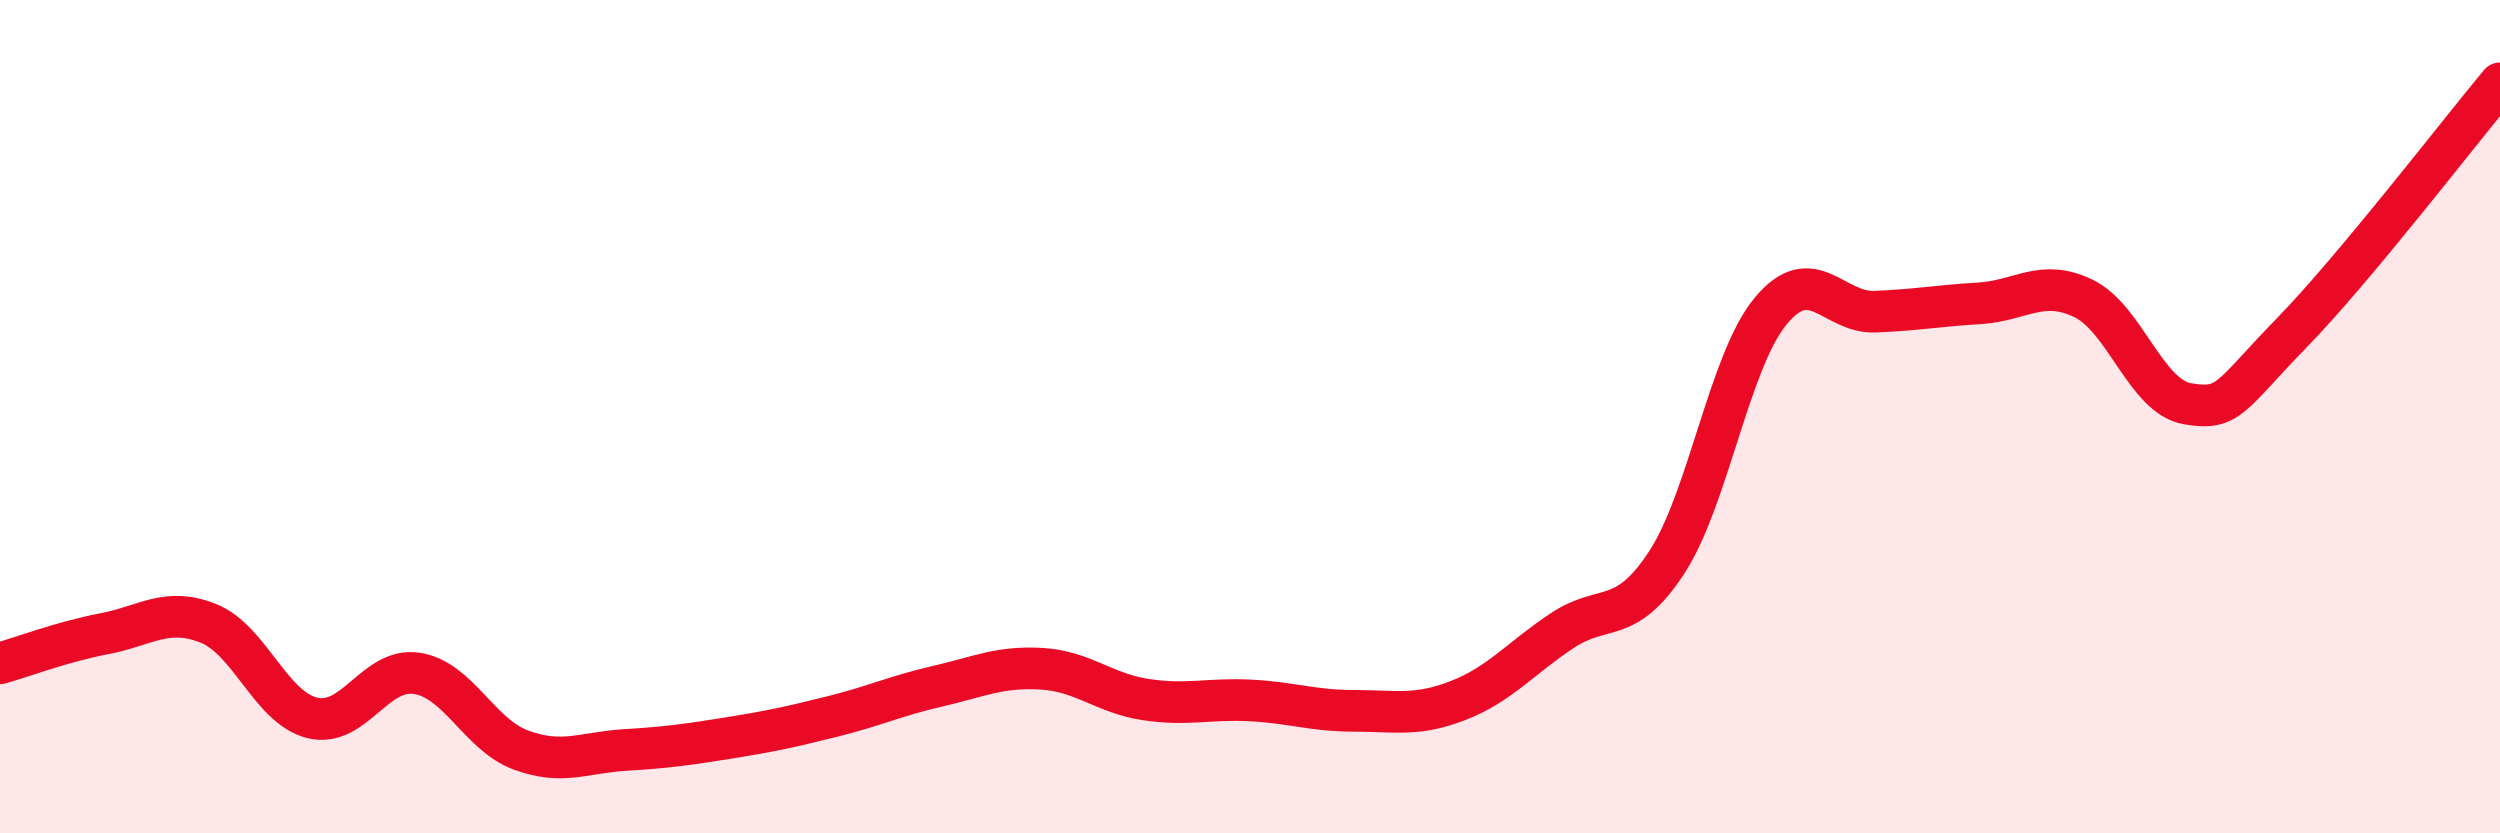
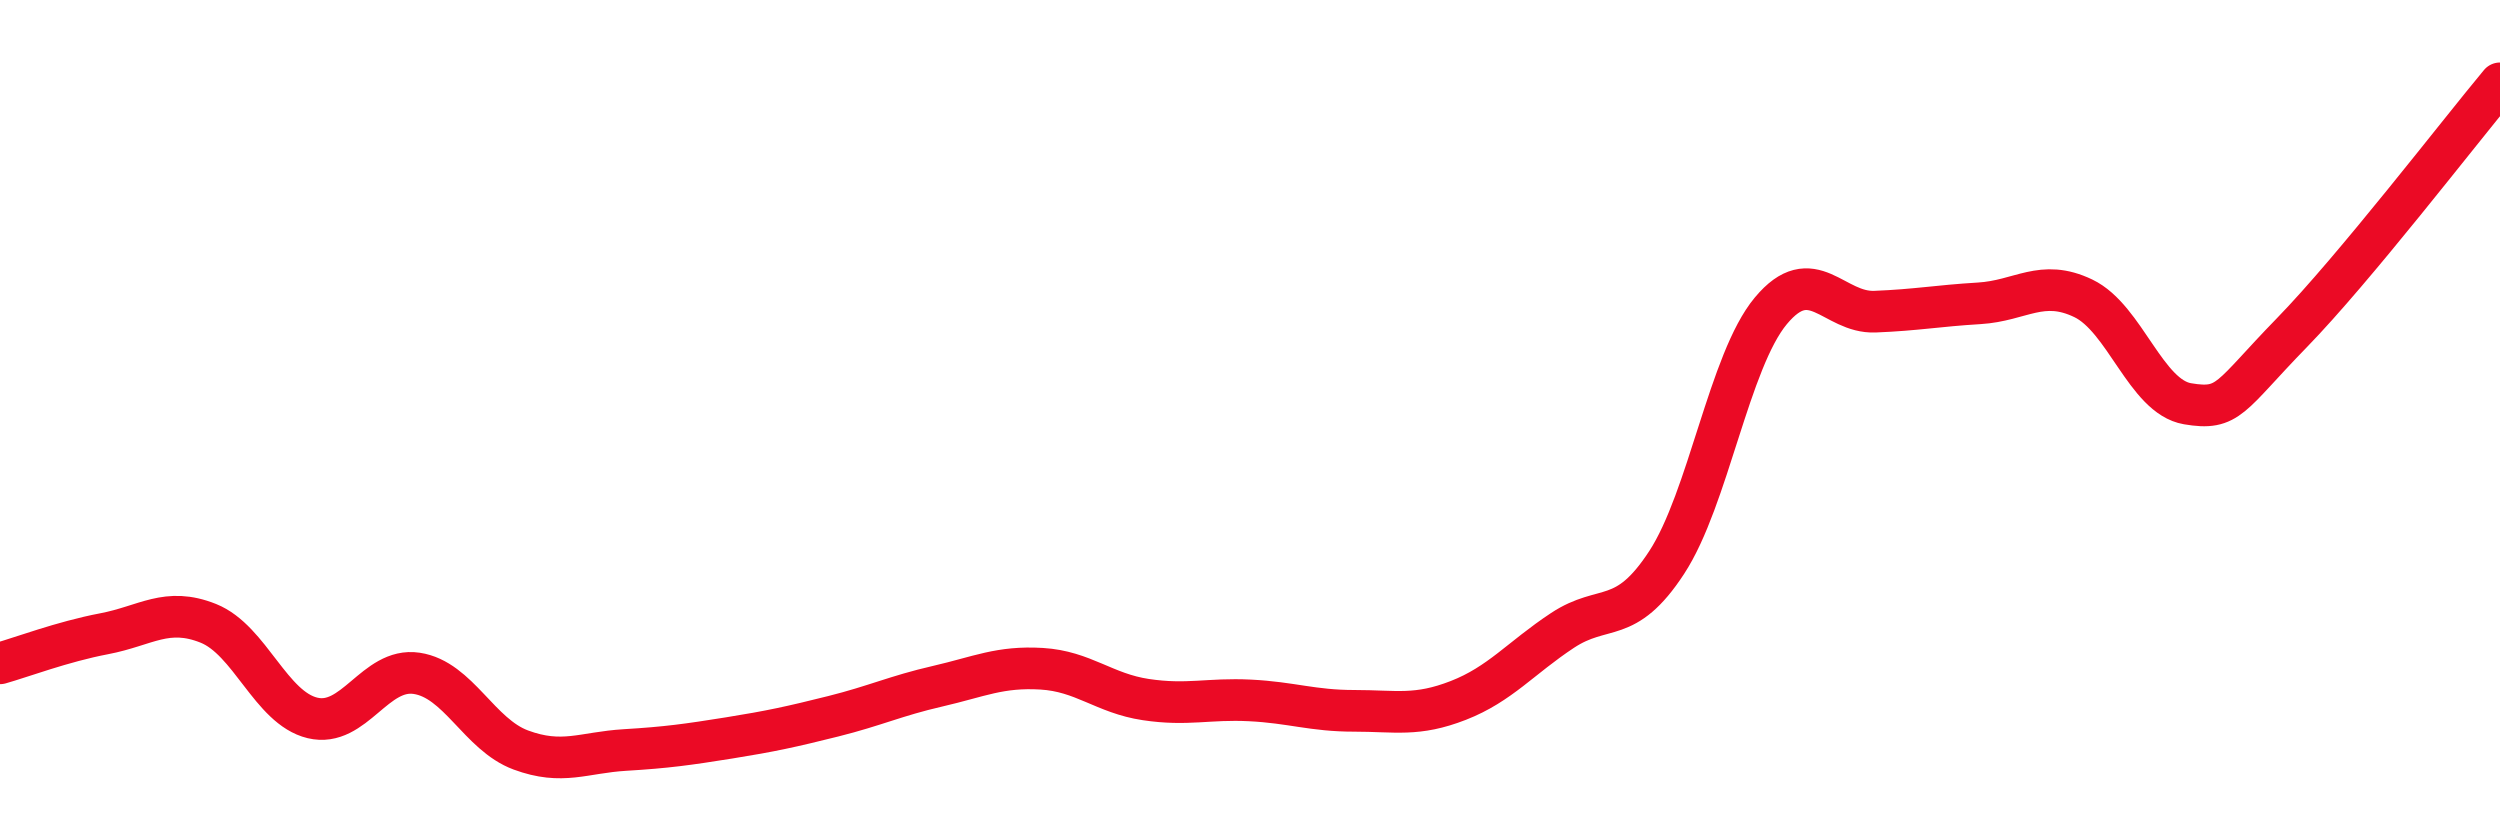
<svg xmlns="http://www.w3.org/2000/svg" width="60" height="20" viewBox="0 0 60 20">
-   <path d="M 0,15.92 C 0.5,15.78 1.5,15.4 2.5,15.21 C 3.5,15.02 4,14.56 5,14.96 C 6,15.36 6.5,16.99 7.5,17.23 C 8.5,17.47 9,16.01 10,16.16 C 11,16.31 11.5,17.63 12.5,18 C 13.5,18.37 14,18.06 15,18 C 16,17.94 16.5,17.87 17.5,17.71 C 18.5,17.55 19,17.44 20,17.19 C 21,16.94 21.5,16.7 22.5,16.47 C 23.5,16.24 24,15.99 25,16.05 C 26,16.11 26.5,16.64 27.5,16.79 C 28.5,16.94 29,16.76 30,16.81 C 31,16.86 31.5,17.06 32.5,17.06 C 33.5,17.06 34,17.2 35,16.81 C 36,16.42 36.5,15.79 37.5,15.13 C 38.5,14.47 39,15.03 40,13.5 C 41,11.97 41.5,8.66 42.5,7.46 C 43.5,6.26 44,7.52 45,7.48 C 46,7.44 46.5,7.34 47.5,7.28 C 48.5,7.22 49,6.68 50,7.16 C 51,7.64 51.5,9.52 52.5,9.69 C 53.5,9.86 53.5,9.53 55,7.99 C 56.5,6.45 59,3.2 60,2L60 20L0 20Z" fill="#EB0A25" opacity="0.1" stroke-linecap="round" stroke-linejoin="round" />
  <path d="M 0,15.92 C 0.5,15.78 1.5,15.4 2.5,15.21 C 3.5,15.02 4,14.56 5,14.96 C 6,15.36 6.5,16.99 7.5,17.23 C 8.5,17.47 9,16.01 10,16.16 C 11,16.31 11.5,17.63 12.5,18 C 13.5,18.37 14,18.06 15,18 C 16,17.94 16.5,17.87 17.5,17.71 C 18.5,17.55 19,17.44 20,17.19 C 21,16.94 21.5,16.7 22.5,16.47 C 23.5,16.24 24,15.99 25,16.05 C 26,16.11 26.5,16.64 27.5,16.79 C 28.5,16.94 29,16.76 30,16.81 C 31,16.86 31.5,17.06 32.5,17.06 C 33.5,17.06 34,17.2 35,16.81 C 36,16.42 36.5,15.79 37.5,15.13 C 38.5,14.47 39,15.03 40,13.5 C 41,11.97 41.5,8.66 42.5,7.46 C 43.5,6.26 44,7.52 45,7.48 C 46,7.44 46.5,7.34 47.5,7.28 C 48.5,7.22 49,6.68 50,7.16 C 51,7.64 51.5,9.52 52.5,9.69 C 53.5,9.86 53.5,9.53 55,7.99 C 56.5,6.45 59,3.2 60,2" stroke="#EB0A25" stroke-width="1" fill="none" stroke-linecap="round" stroke-linejoin="round" />
</svg>